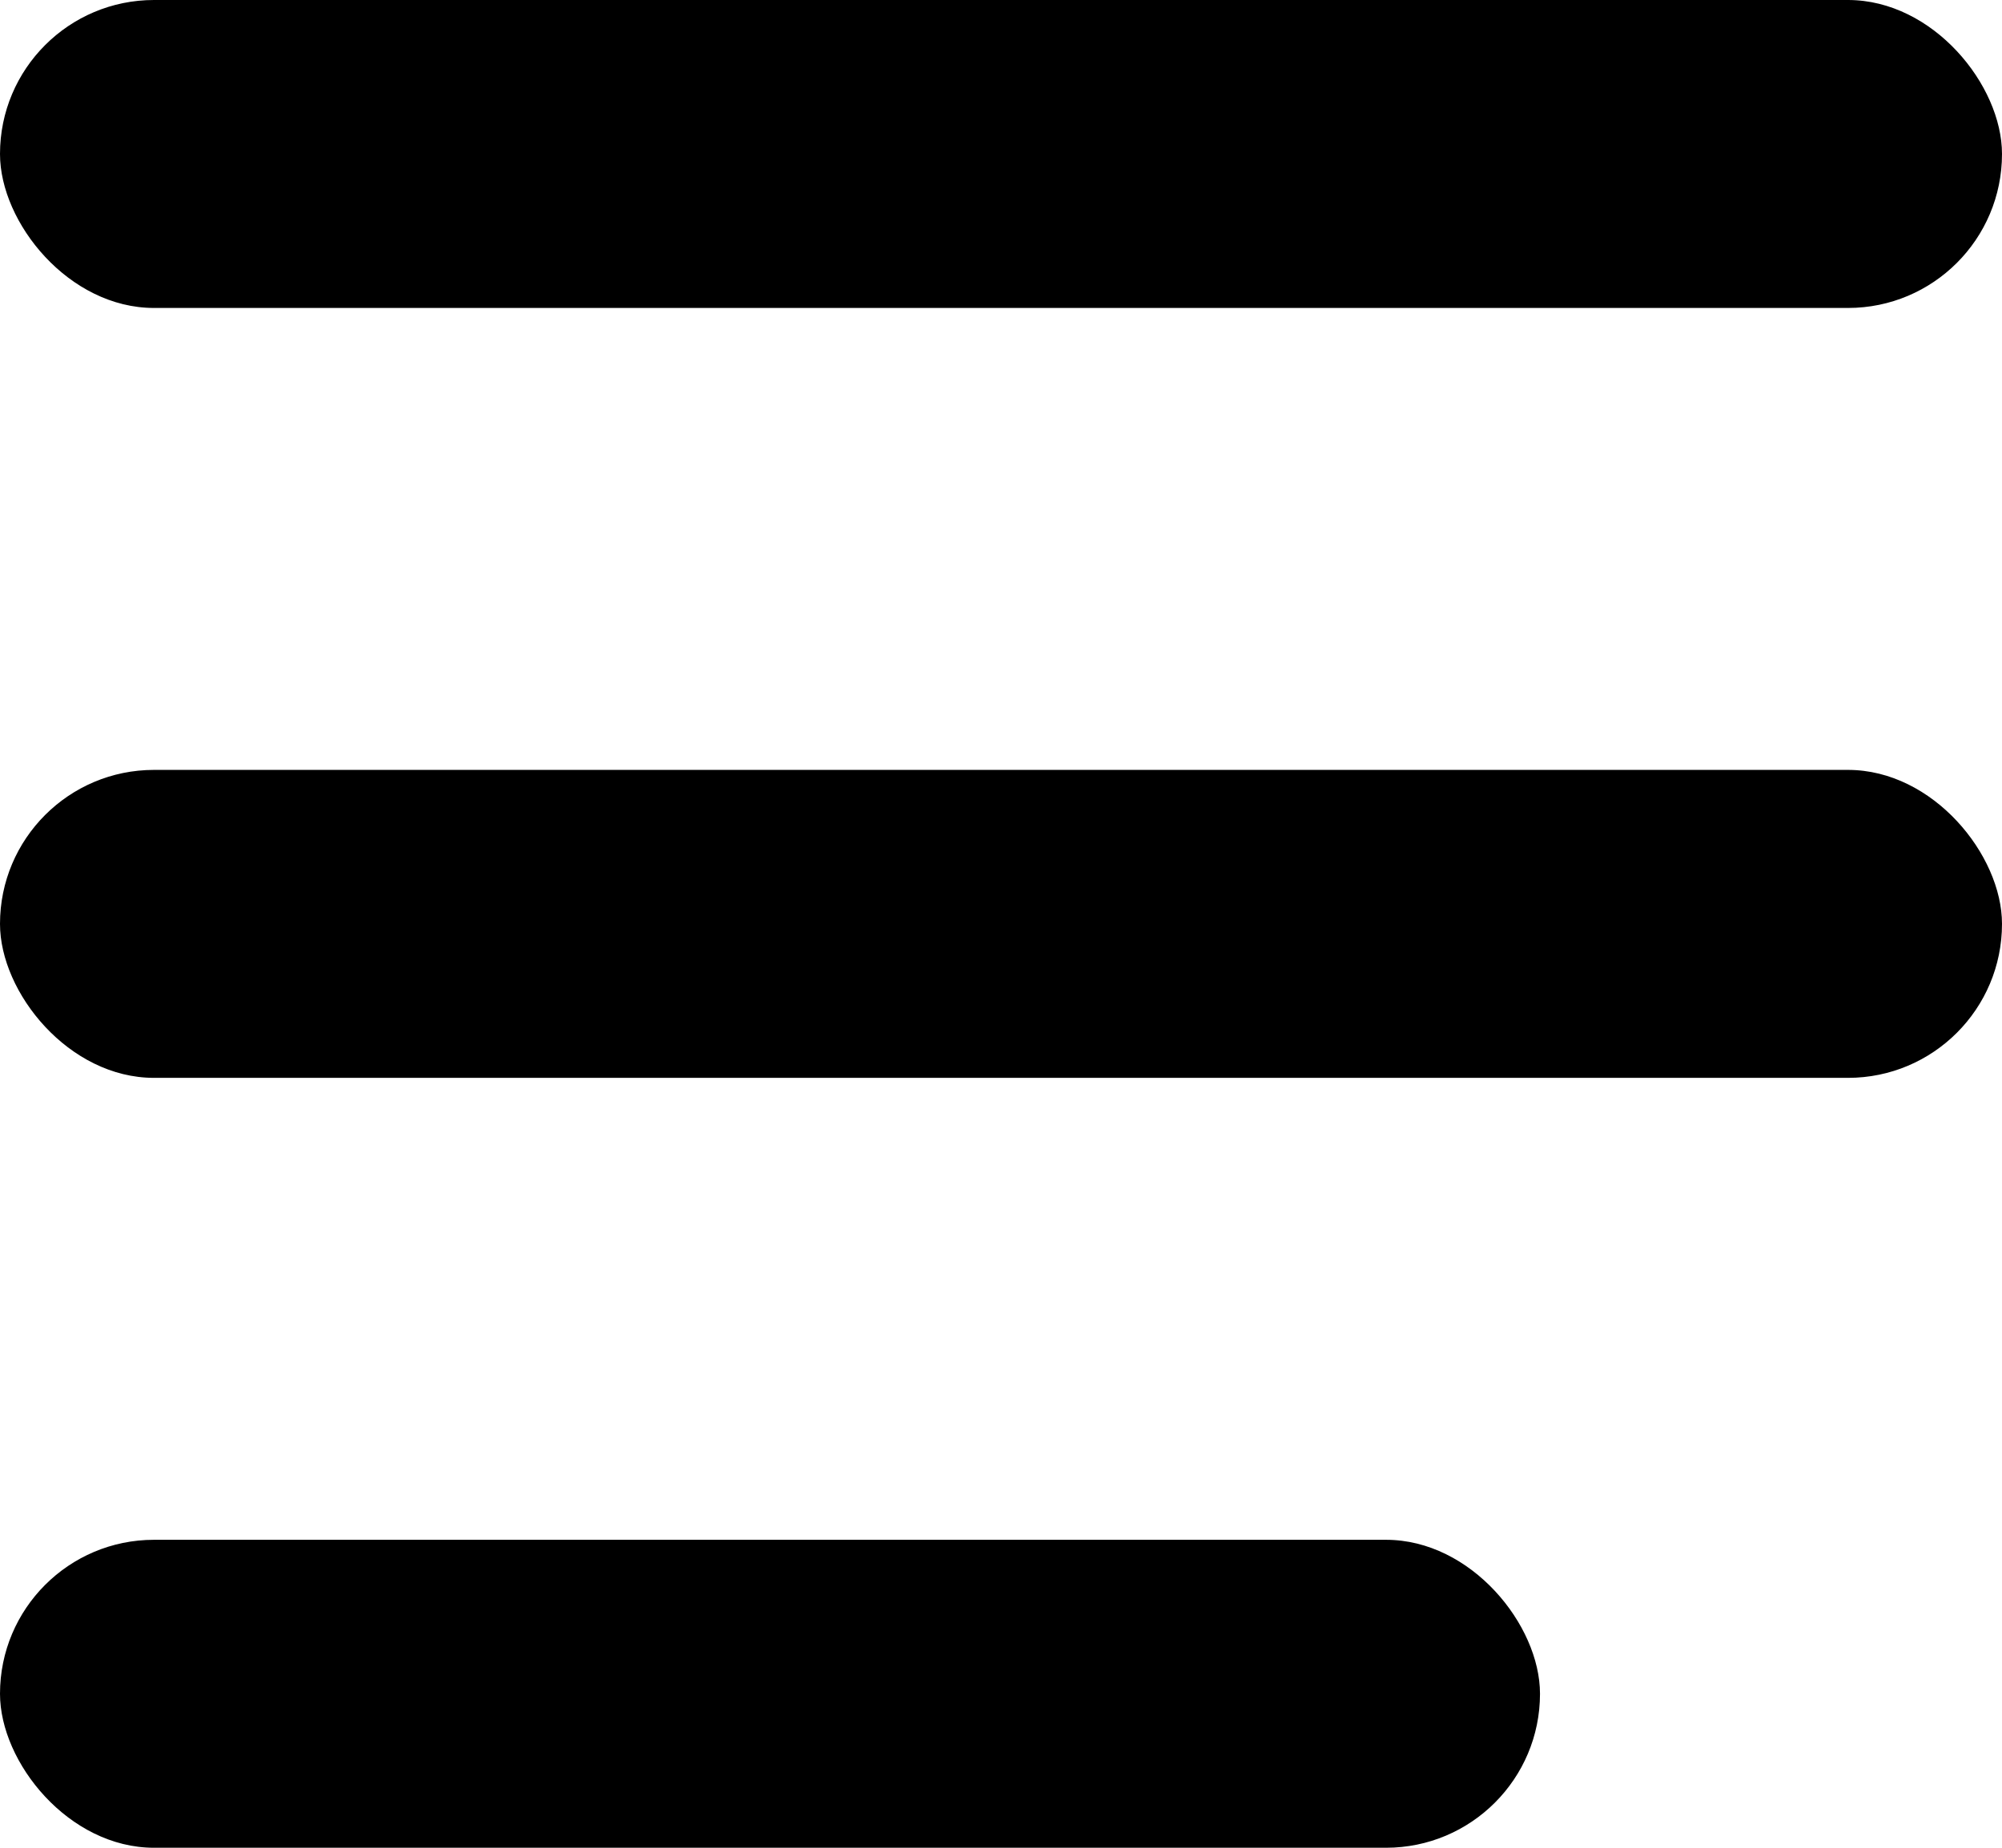
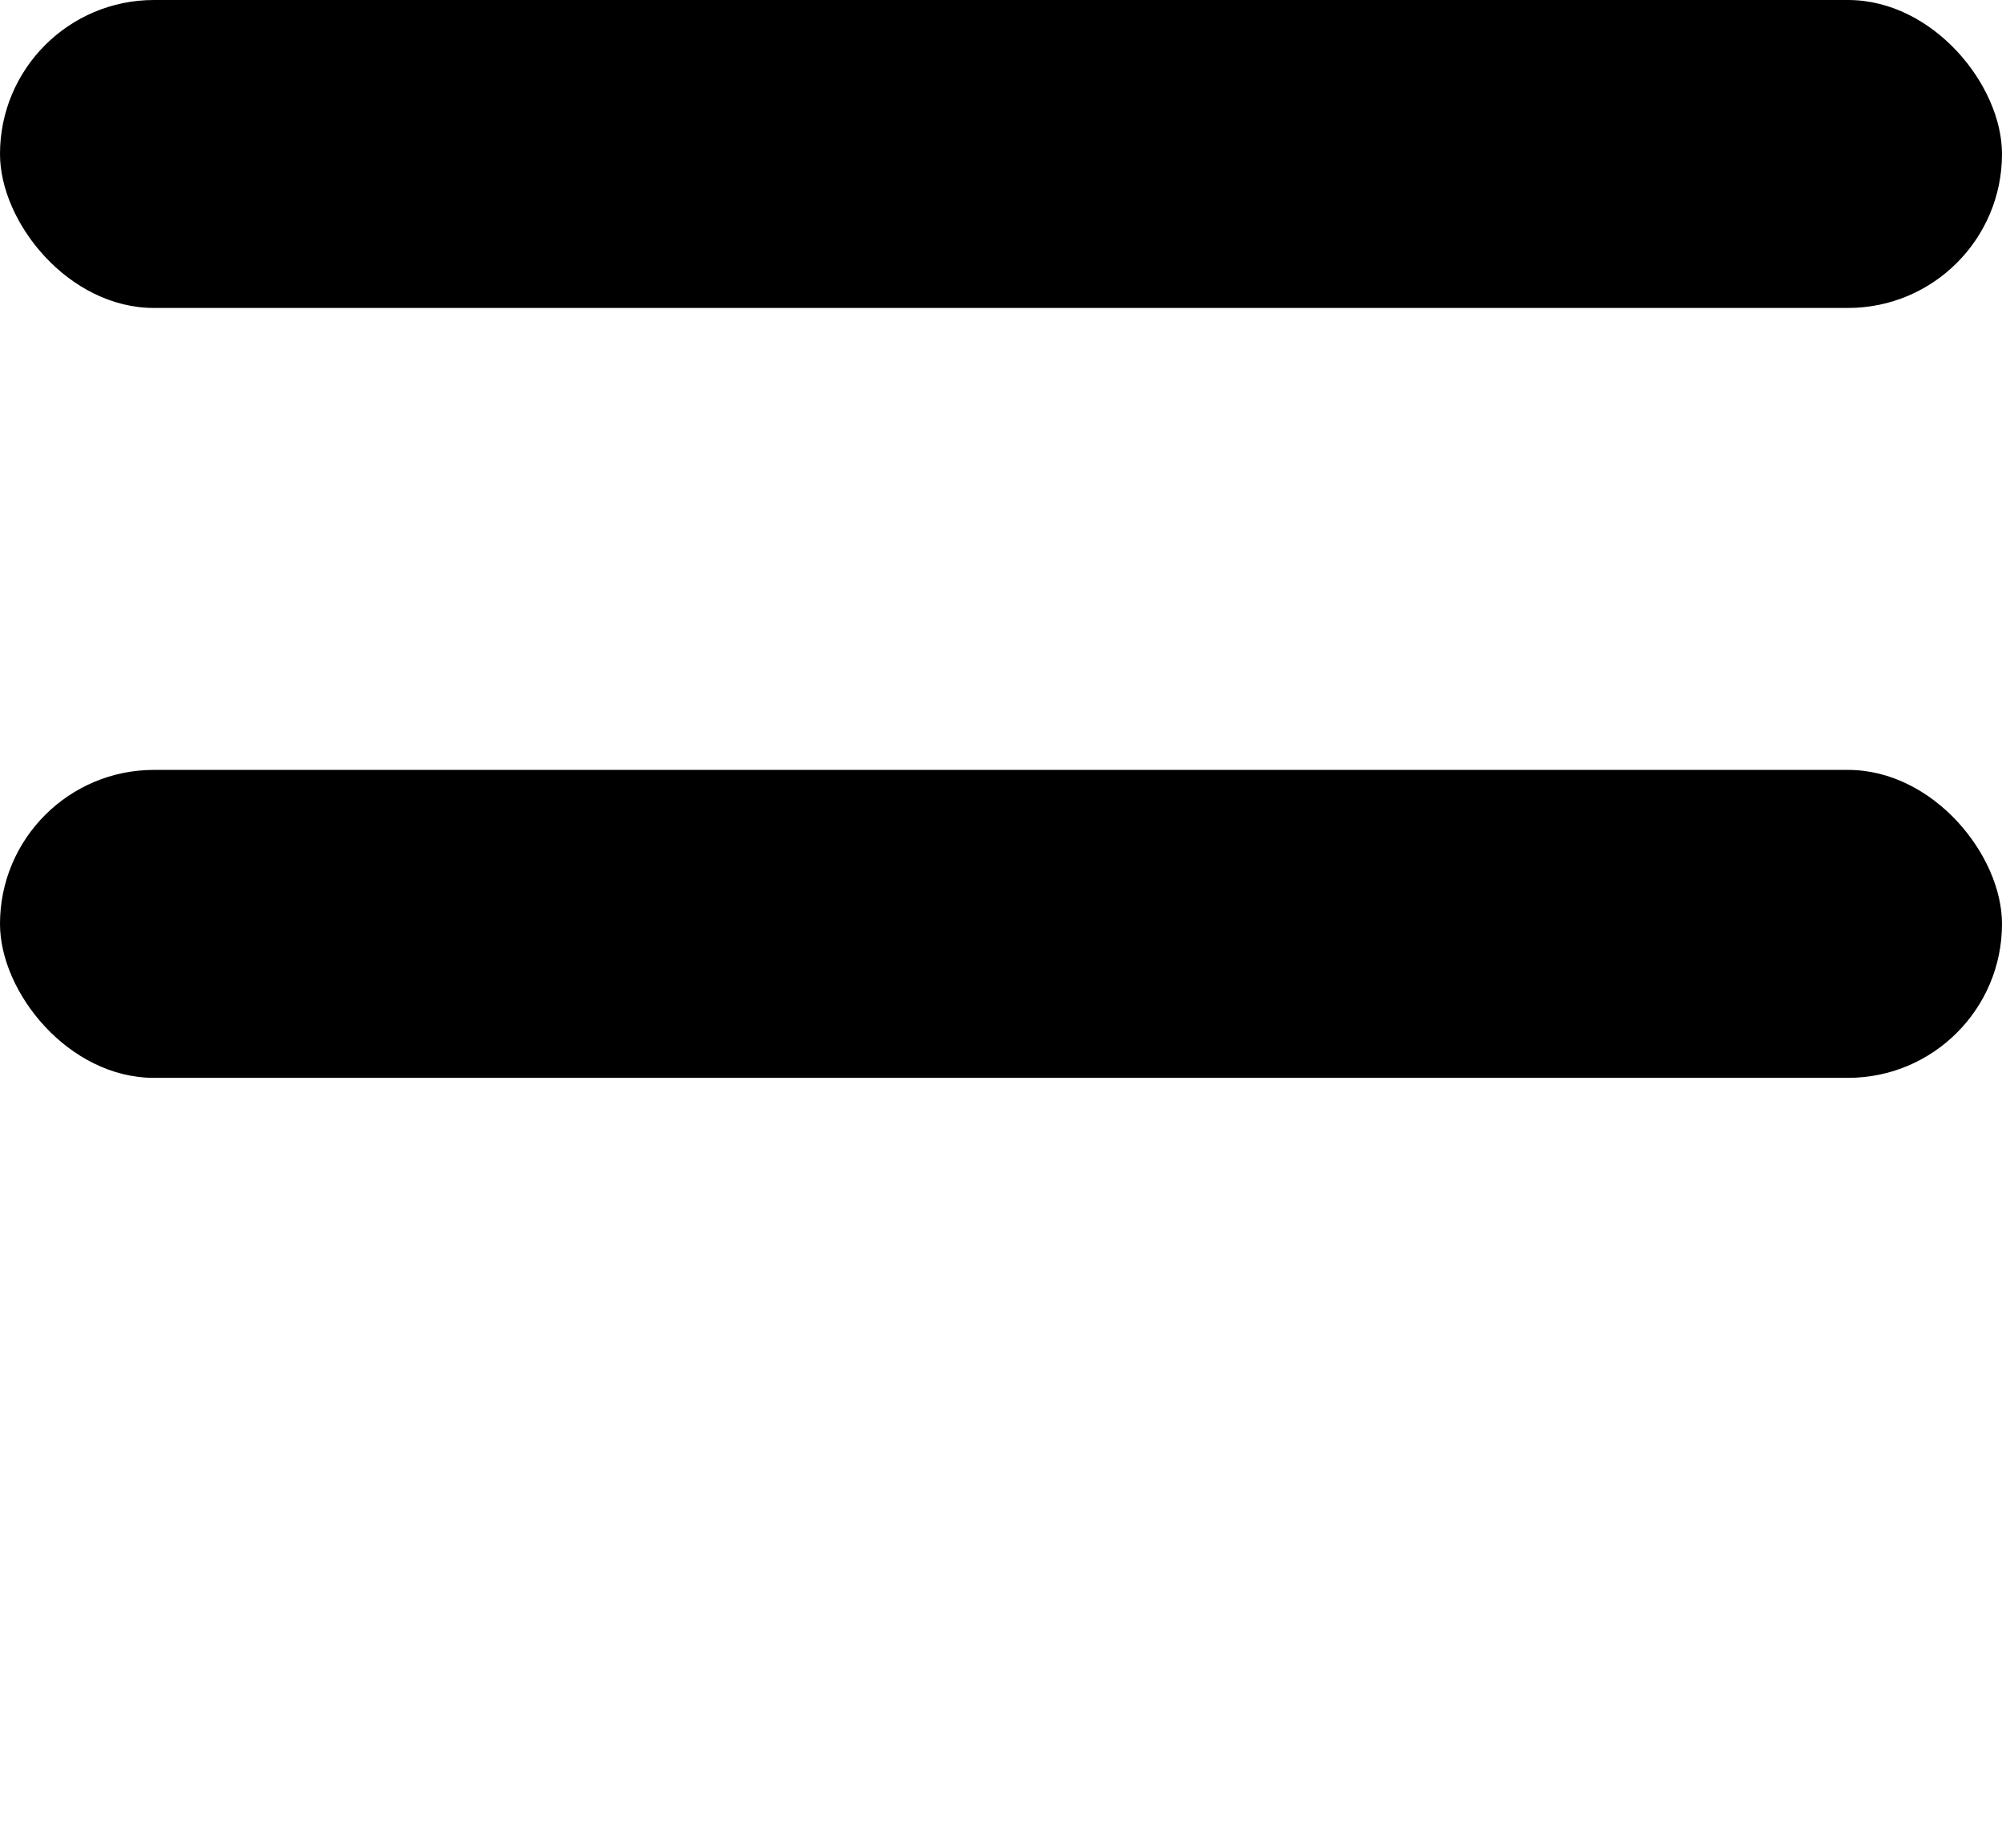
<svg xmlns="http://www.w3.org/2000/svg" width="13" height="12" viewBox="0 0 13 12">
  <g id="Group_114" data-name="Group 114" transform="translate(-605 -8457)">
    <rect id="Rectangle_84" data-name="Rectangle 84" width="13" height="2" rx="1" transform="translate(605 8457)" />
    <rect id="Rectangle_85" data-name="Rectangle 85" width="13" height="2" rx="1" transform="translate(605 8462)" />
-     <rect id="Rectangle_86" data-name="Rectangle 86" width="10" height="2" rx="1" transform="translate(605 8467)" />
  </g>
</svg>